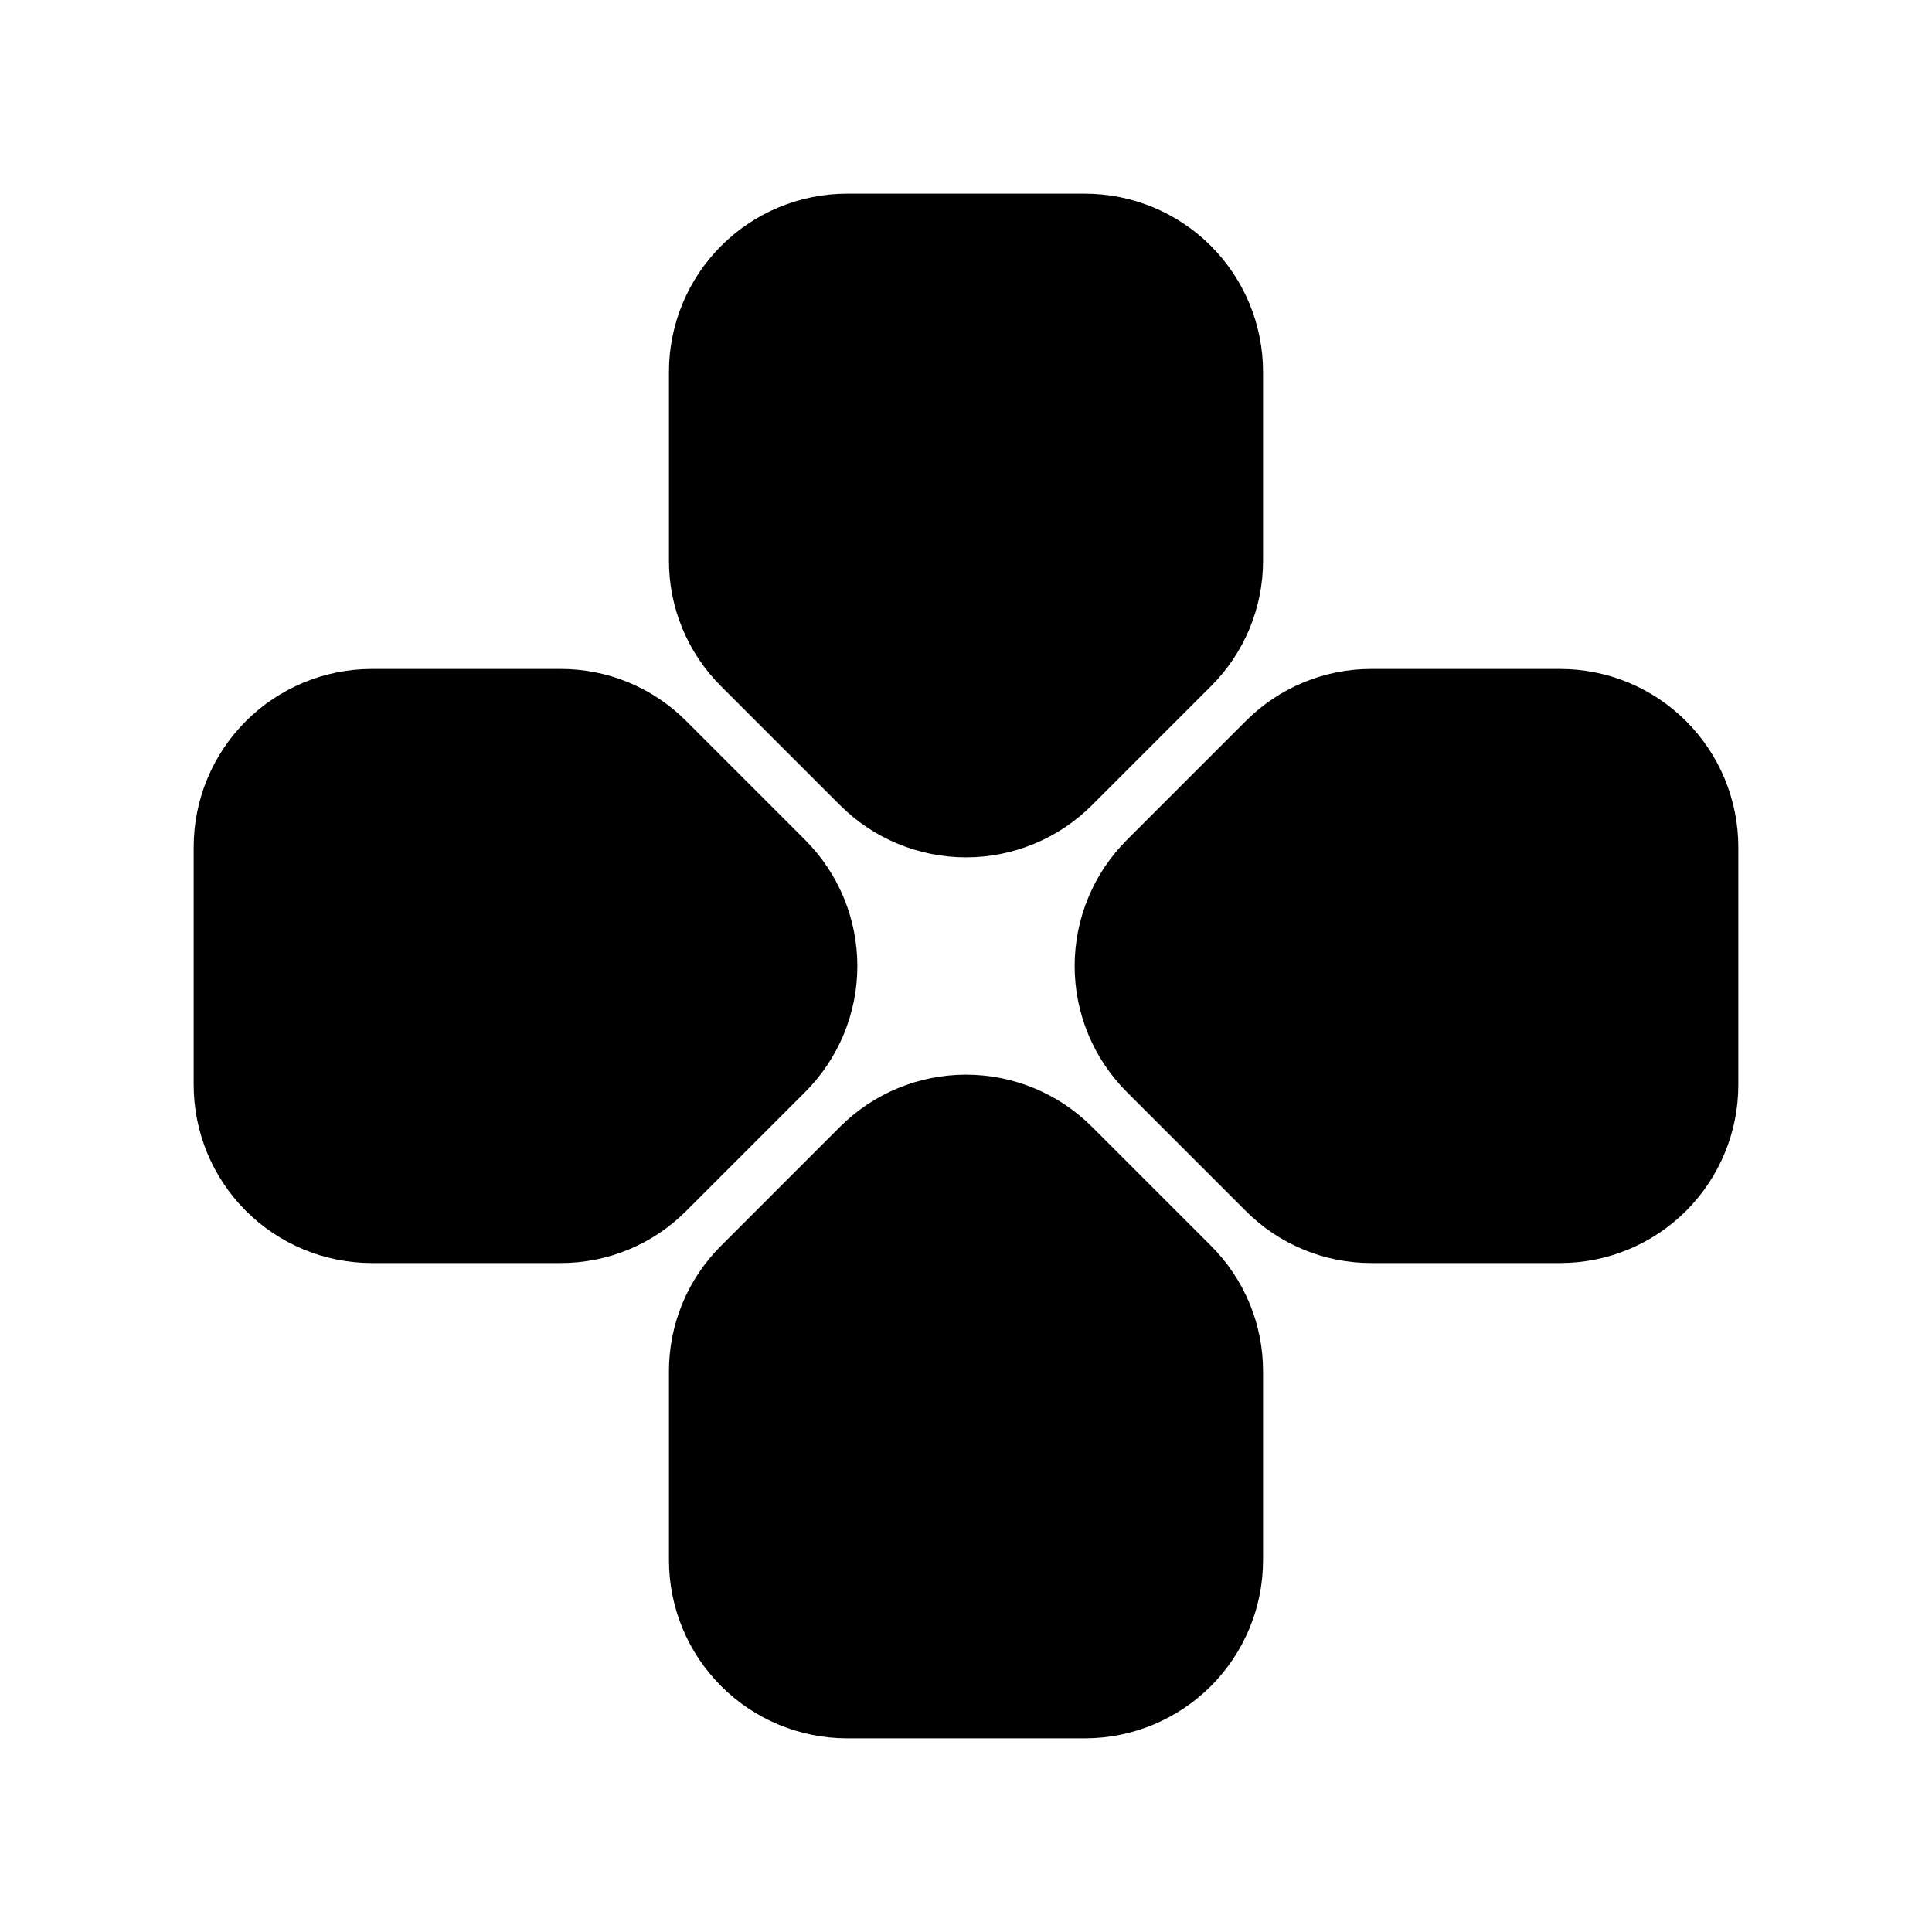
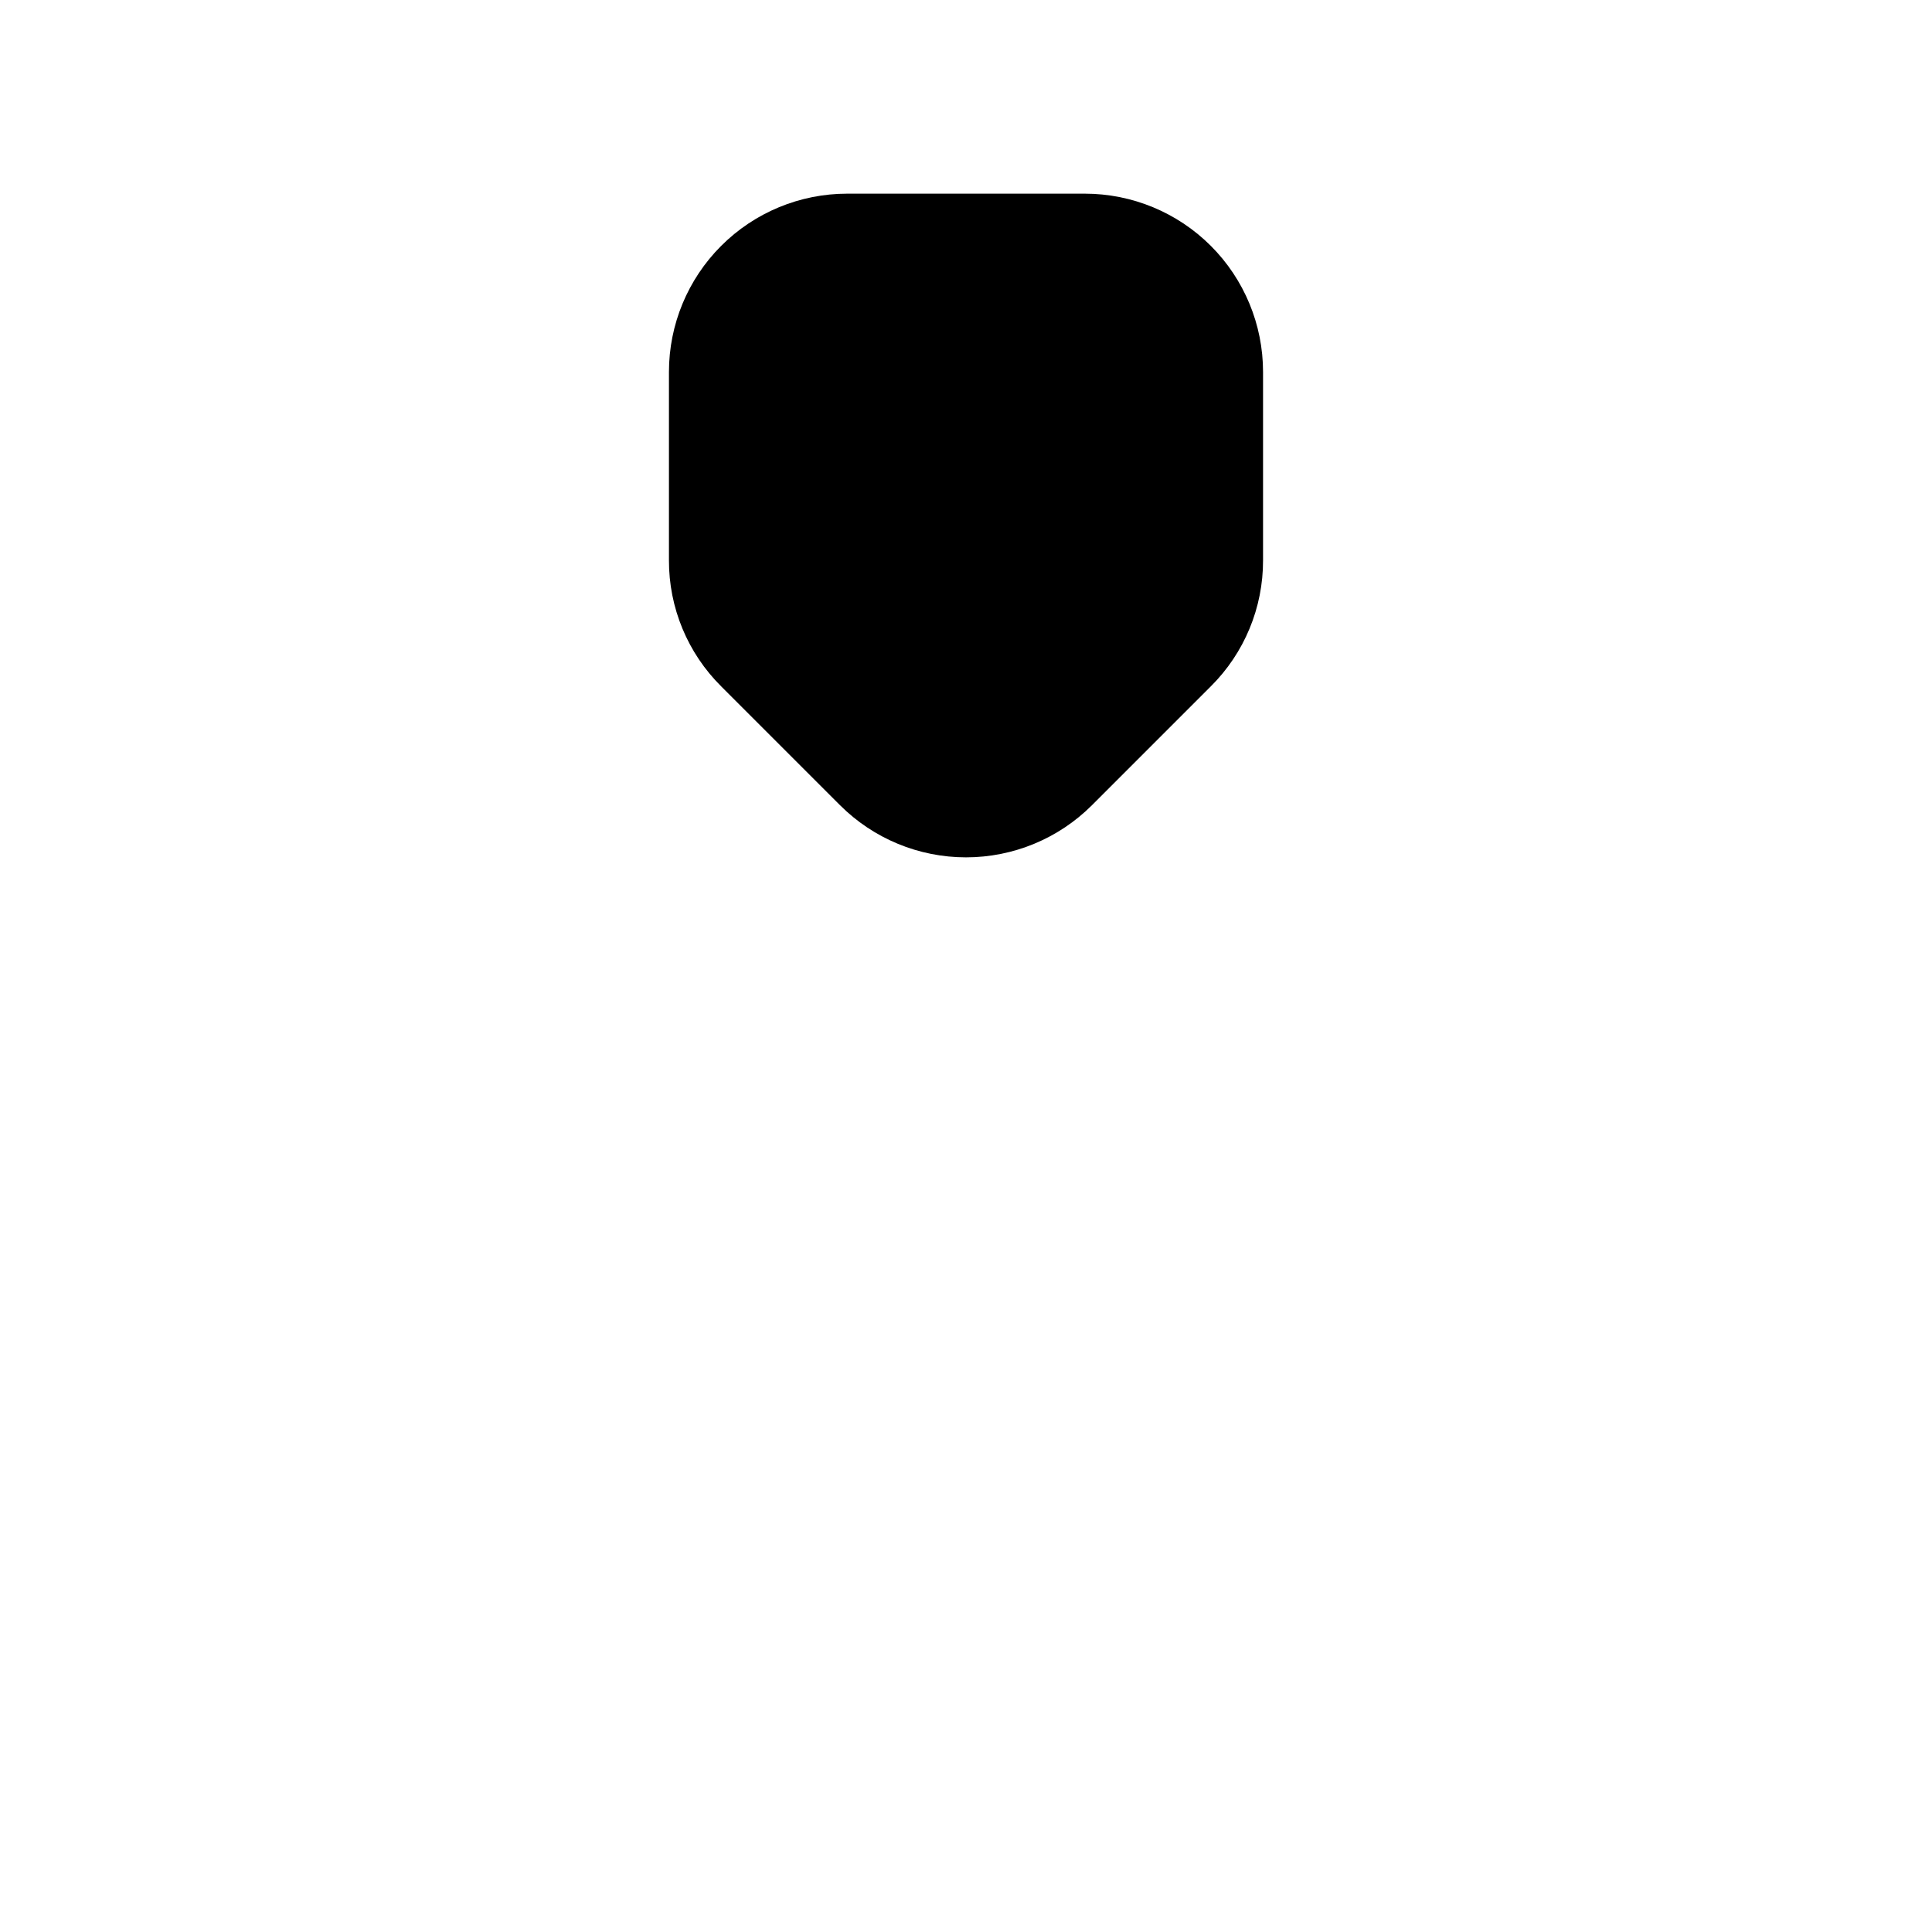
<svg xmlns="http://www.w3.org/2000/svg" fill="#000000" width="800px" height="800px" version="1.1" viewBox="144 144 512 512">
  <g>
-     <path d="m335.12 474.11c-8.895 8.84-13.879 20.871-13.84 33.41v49.922c0 12.527 4.977 24.543 13.836 33.398 8.855 8.859 20.871 13.836 33.398 13.836h62.977c12.523 0 24.539-4.977 33.398-13.836 8.855-8.855 13.832-20.871 13.832-33.398v-49.922c0.039-12.539-4.945-24.57-13.84-33.41l-31.488-31.488c-8.855-8.855-20.867-13.828-33.391-13.828-12.527 0-24.539 4.973-33.395 13.828z" />
-     <path d="m557.44 478.72c12.527 0 24.543-4.977 33.398-13.832 8.859-8.859 13.836-20.875 13.836-33.398v-62.977c0-12.527-4.977-24.543-13.836-33.398-8.855-8.859-20.871-13.836-33.398-13.836h-49.922c-12.539-0.039-24.57 4.945-33.41 13.84l-31.488 31.488c-8.855 8.855-13.828 20.867-13.828 33.395 0 12.523 4.973 24.535 13.828 33.391l31.488 31.488c8.84 8.895 20.871 13.879 33.41 13.84z" />
    <path d="m464.88 325.89c8.895-8.836 13.879-20.871 13.84-33.41v-49.922c0-12.527-4.977-24.539-13.832-33.398-8.859-8.859-20.875-13.836-33.398-13.836h-62.977c-12.527 0-24.543 4.977-33.398 13.836-8.859 8.859-13.836 20.871-13.836 33.398v49.922c-0.039 12.539 4.945 24.574 13.84 33.41l31.488 31.488c8.855 8.855 20.867 13.828 33.395 13.828 12.523 0 24.535-4.973 33.391-13.828z" />
-     <path d="m242.56 478.72h49.922c12.539 0.039 24.574-4.945 33.41-13.84l31.488-31.488c8.855-8.855 13.828-20.867 13.828-33.391 0-12.527-4.973-24.539-13.828-33.395l-31.488-31.488c-8.836-8.895-20.871-13.879-33.41-13.84h-49.922c-12.527 0-24.539 4.977-33.398 13.836-8.859 8.855-13.836 20.871-13.836 33.398v62.977c0 12.523 4.977 24.539 13.836 33.398 8.859 8.855 20.871 13.832 33.398 13.832z" />
  </g>
</svg>